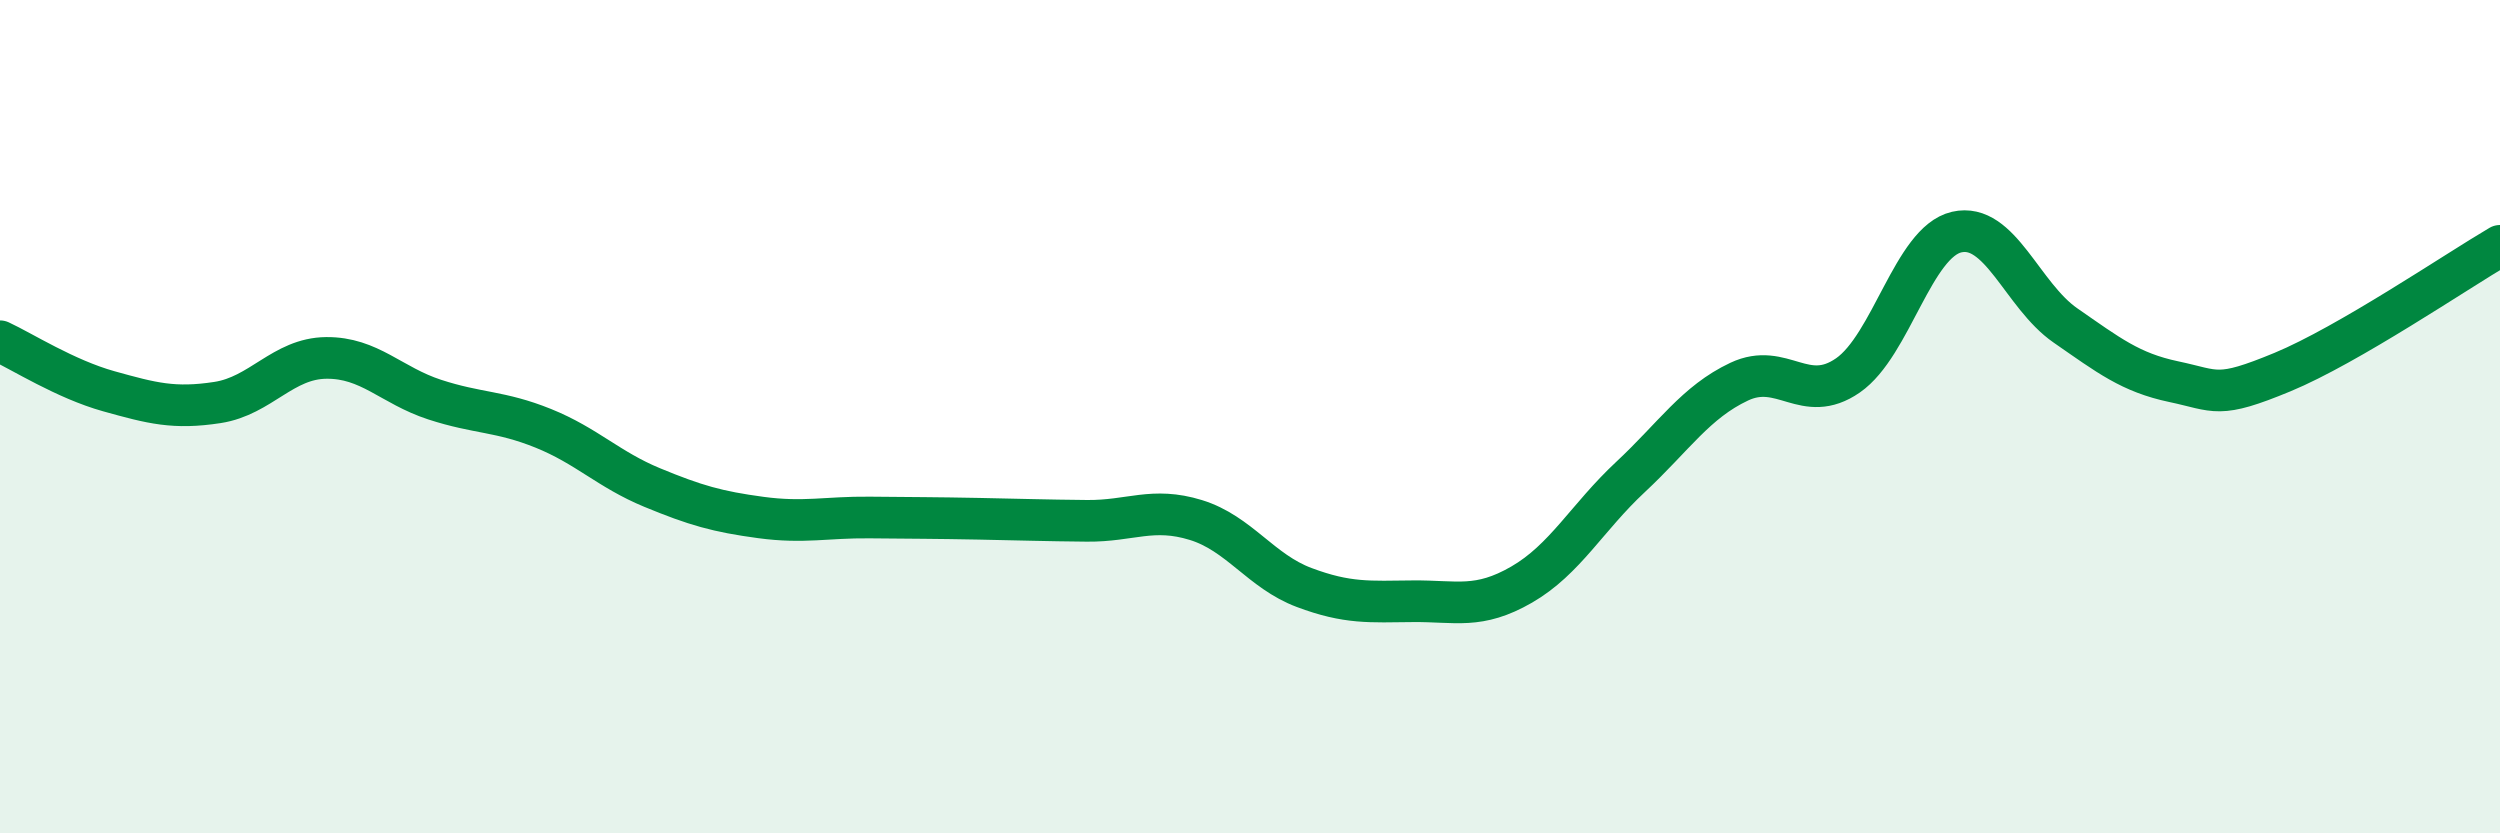
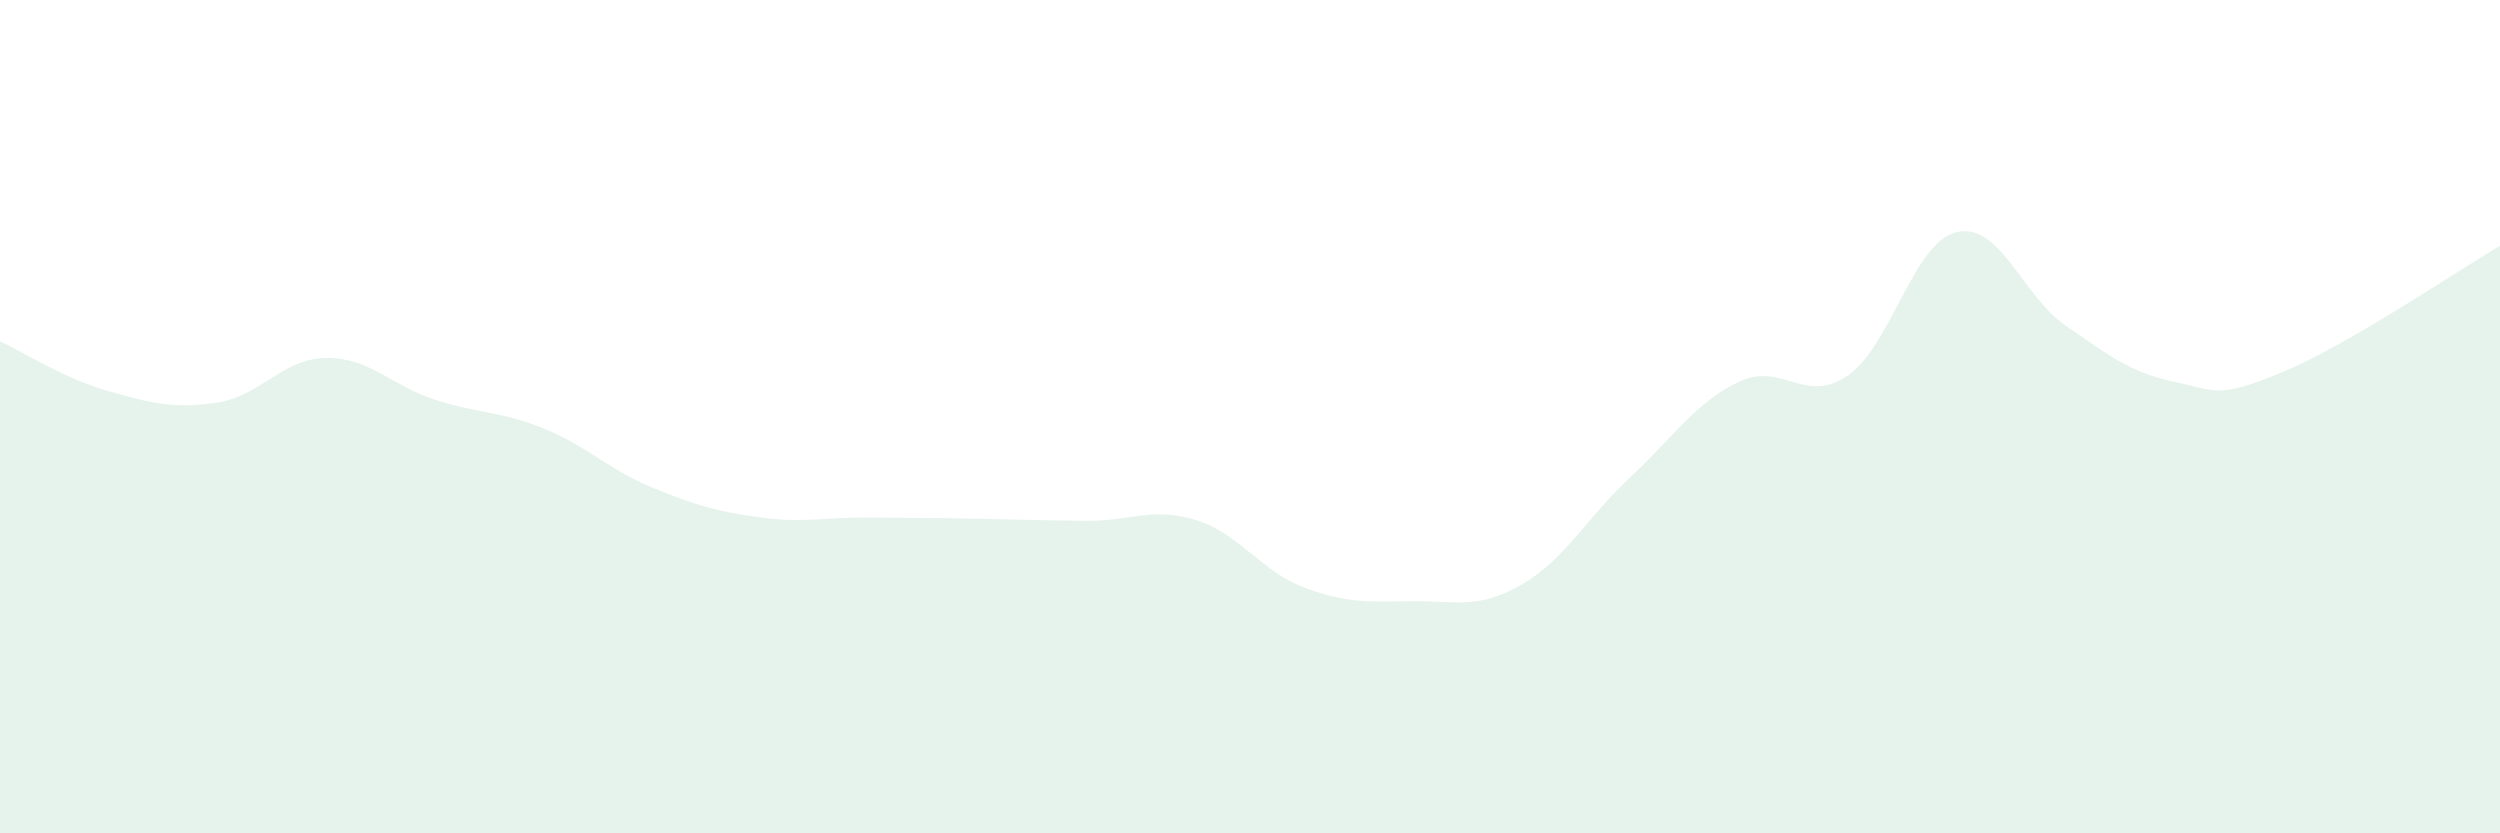
<svg xmlns="http://www.w3.org/2000/svg" width="60" height="20" viewBox="0 0 60 20">
  <path d="M 0,8.19 C 0.52,8.43 1.57,9.1 2.61,9.39 C 3.65,9.68 4.18,9.82 5.22,9.66 C 6.26,9.5 6.79,8.6 7.83,8.59 C 8.87,8.58 9.39,9.25 10.43,9.59 C 11.47,9.93 12,9.86 13.04,10.28 C 14.08,10.7 14.61,11.27 15.65,11.7 C 16.69,12.13 17.22,12.28 18.26,12.42 C 19.3,12.56 19.83,12.41 20.87,12.42 C 21.91,12.43 22.44,12.43 23.48,12.45 C 24.52,12.47 25.05,12.49 26.09,12.5 C 27.13,12.51 27.66,12.16 28.7,12.48 C 29.74,12.8 30.26,13.71 31.3,14.1 C 32.34,14.49 32.87,14.44 33.91,14.43 C 34.95,14.42 35.48,14.63 36.52,14.03 C 37.56,13.43 38.09,12.42 39.13,11.45 C 40.17,10.48 40.7,9.65 41.74,9.16 C 42.78,8.67 43.31,9.73 44.35,9.01 C 45.39,8.29 45.92,5.81 46.96,5.57 C 48,5.33 48.53,7.09 49.57,7.81 C 50.61,8.53 51.13,8.94 52.17,9.16 C 53.21,9.38 53.21,9.58 54.78,8.93 C 56.35,8.28 58.96,6.51 60,5.9L60 20L0 20Z" fill="#008740" opacity="0.1" stroke-linecap="round" stroke-linejoin="round" />
-   <path d="M 0,8.19 C 0.52,8.43 1.57,9.1 2.61,9.39 C 3.65,9.68 4.18,9.82 5.22,9.66 C 6.26,9.5 6.79,8.6 7.83,8.59 C 8.87,8.58 9.39,9.25 10.43,9.59 C 11.47,9.93 12,9.86 13.04,10.28 C 14.08,10.7 14.61,11.27 15.65,11.7 C 16.69,12.13 17.22,12.28 18.26,12.42 C 19.3,12.56 19.83,12.41 20.87,12.42 C 21.91,12.43 22.44,12.43 23.48,12.45 C 24.52,12.47 25.05,12.49 26.09,12.5 C 27.13,12.51 27.66,12.16 28.7,12.48 C 29.74,12.8 30.26,13.71 31.3,14.1 C 32.34,14.49 32.87,14.44 33.91,14.43 C 34.95,14.42 35.48,14.63 36.52,14.03 C 37.56,13.43 38.09,12.42 39.13,11.45 C 40.17,10.48 40.7,9.65 41.74,9.16 C 42.78,8.67 43.31,9.73 44.35,9.01 C 45.39,8.29 45.92,5.81 46.96,5.57 C 48,5.33 48.53,7.09 49.57,7.81 C 50.61,8.53 51.13,8.94 52.17,9.16 C 53.21,9.38 53.21,9.58 54.78,8.93 C 56.35,8.28 58.96,6.51 60,5.9" stroke="#008740" stroke-width="1" fill="none" stroke-linecap="round" stroke-linejoin="round" />
</svg>